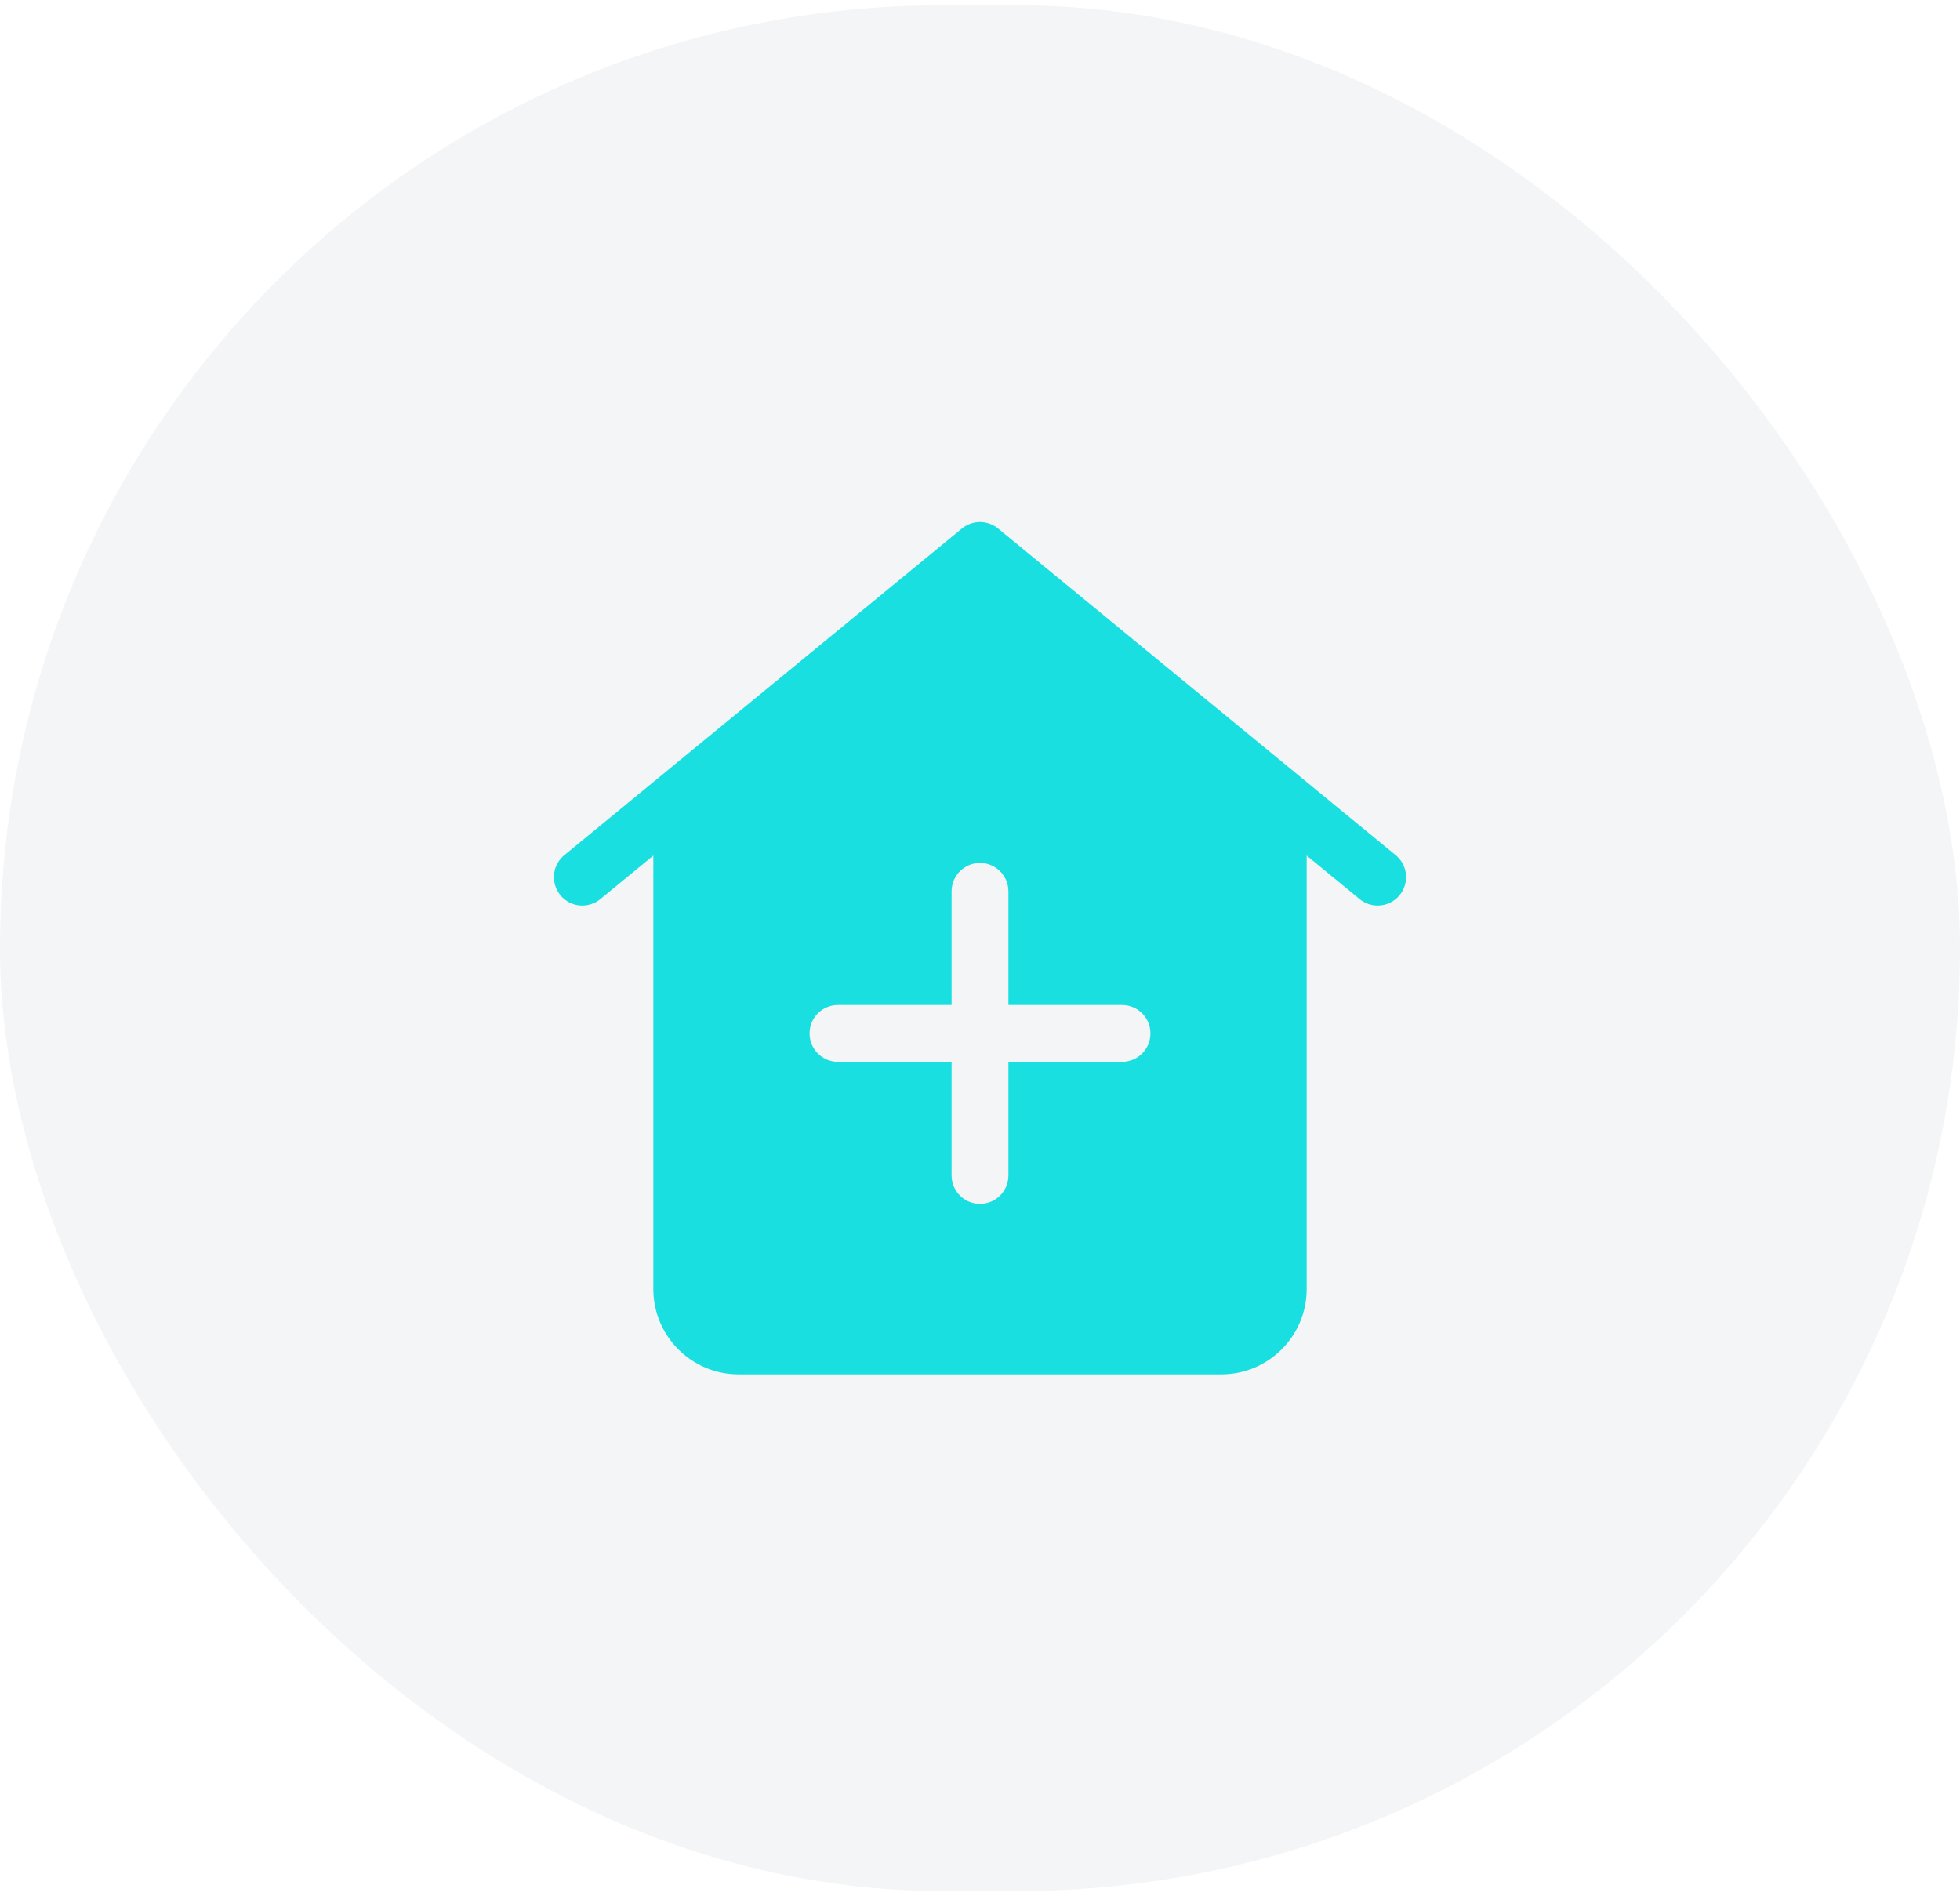
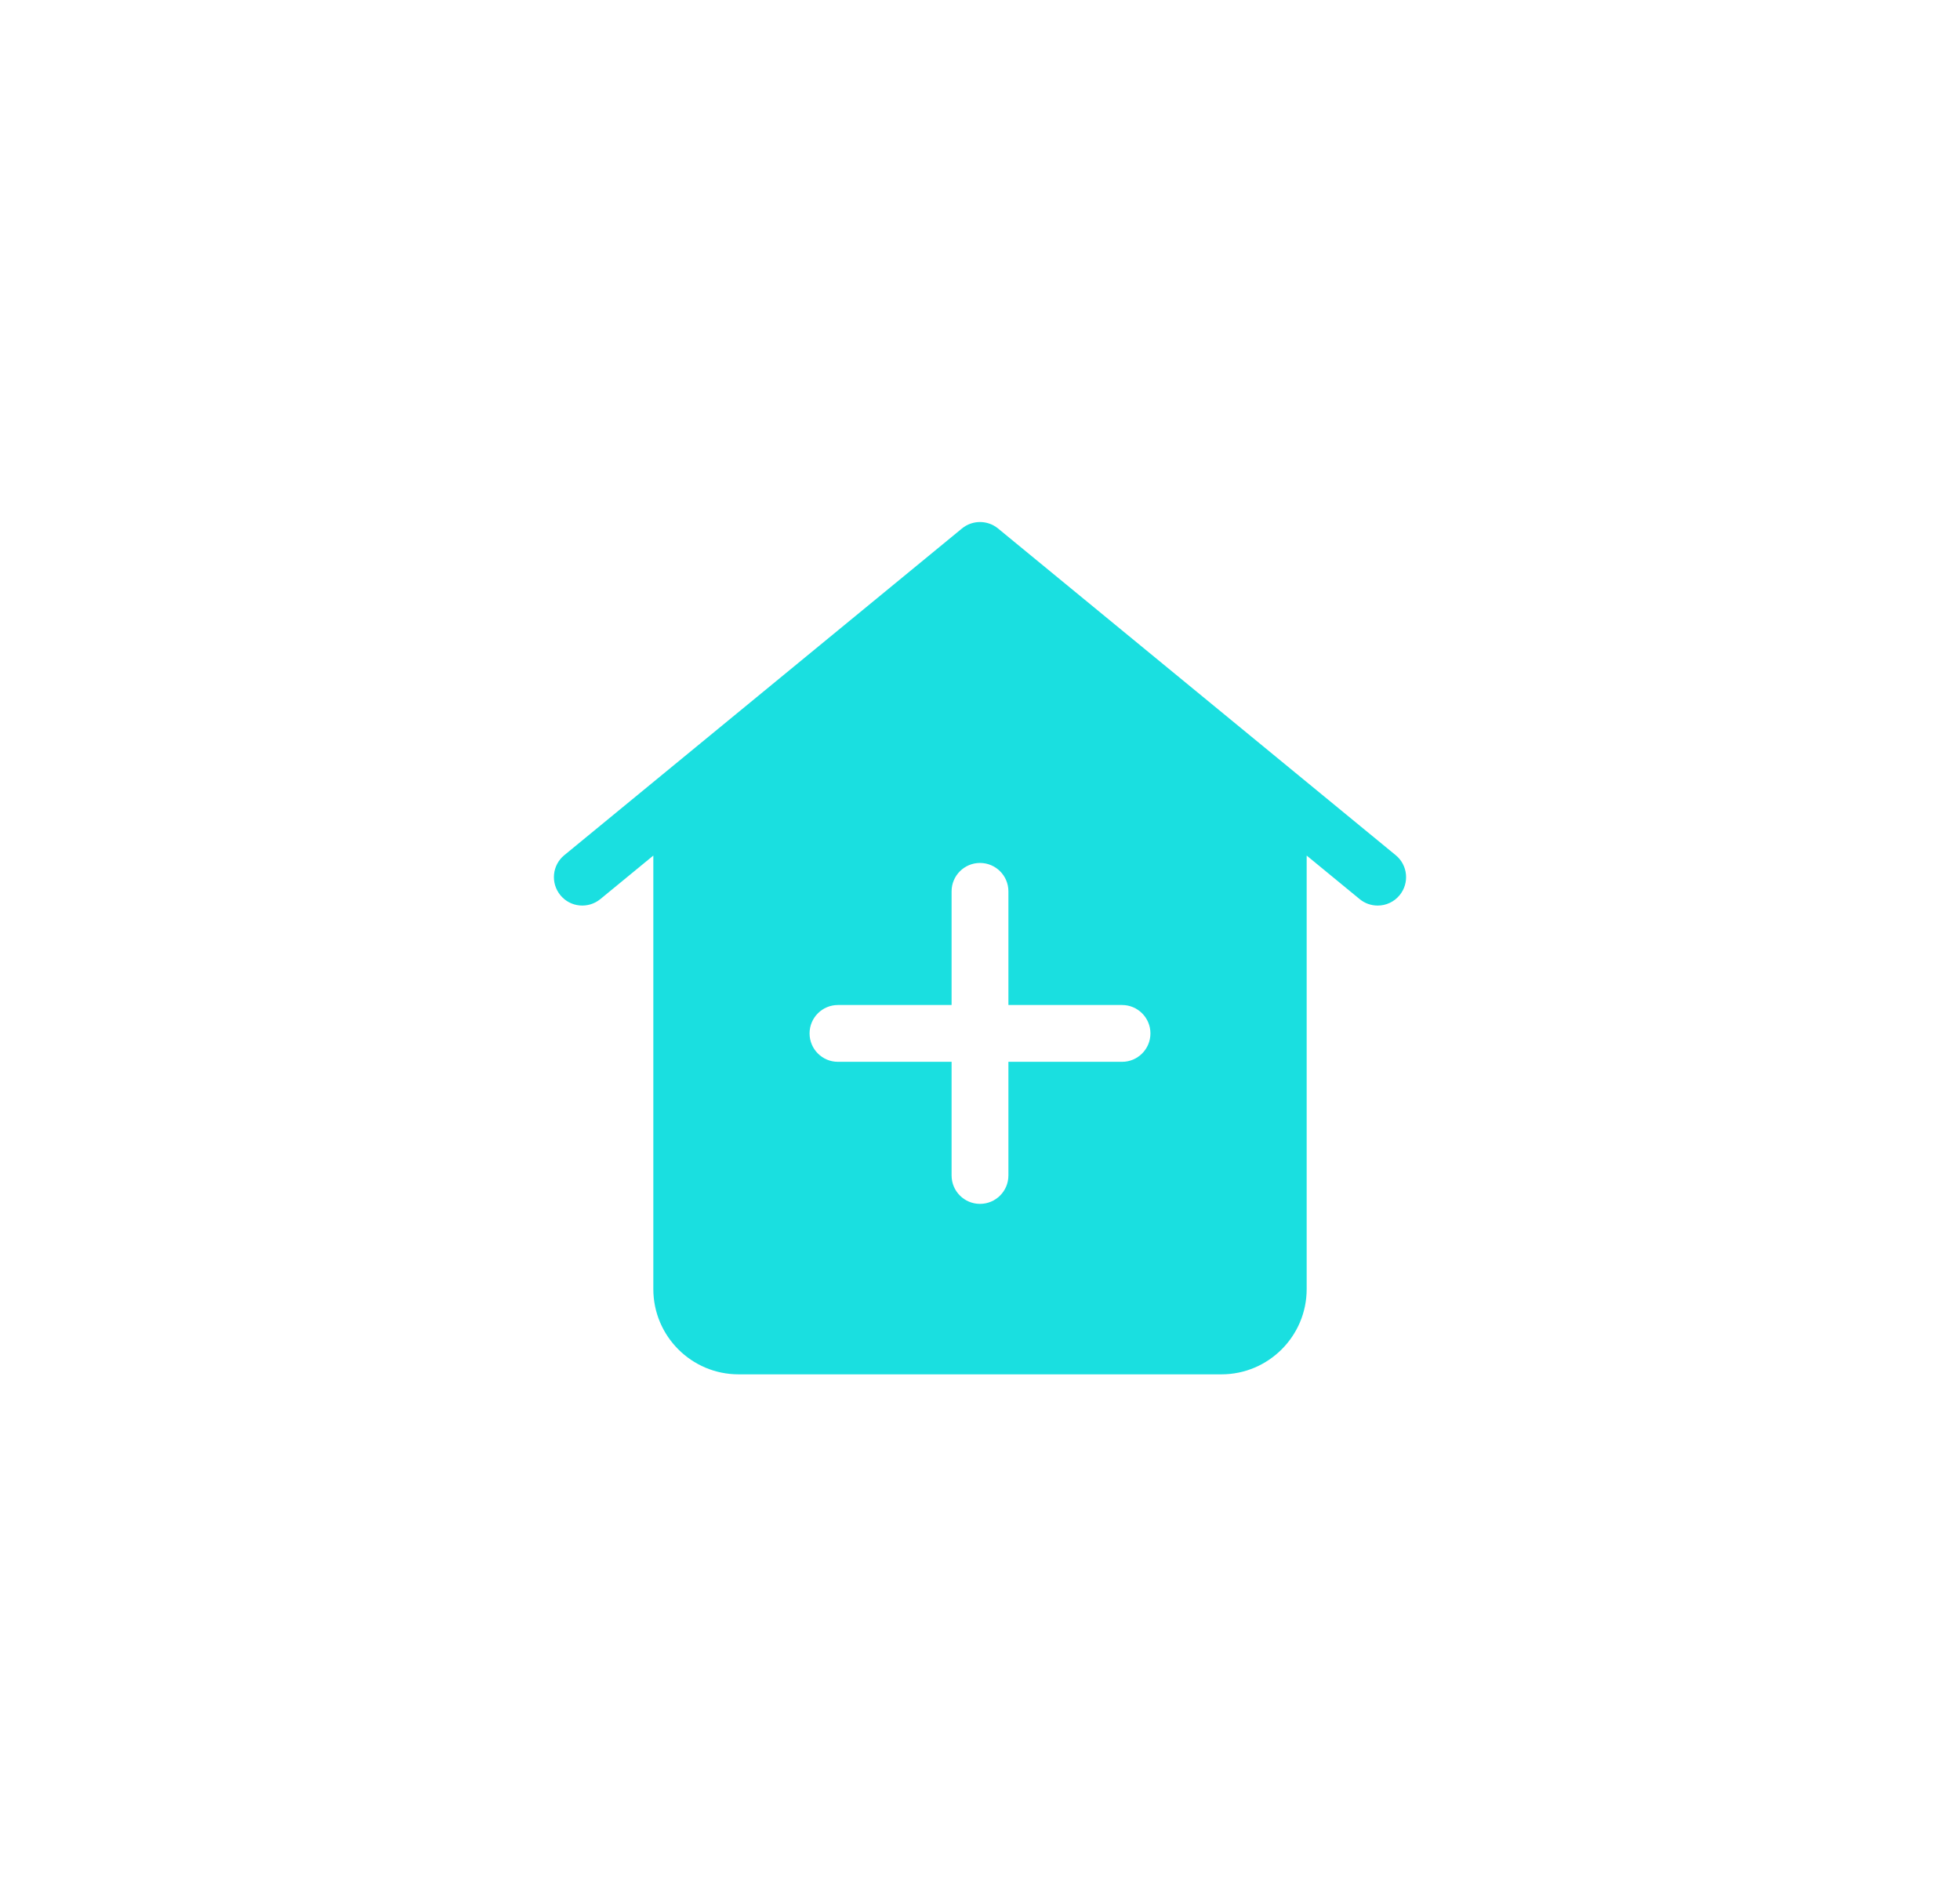
<svg xmlns="http://www.w3.org/2000/svg" width="184" height="178" viewBox="0 0 184 178" fill="none">
-   <rect y="0.5" width="184" height="177" rx="88.5" fill="#E5E7EB" fill-opacity="0.4" />
  <path d="M131.027 80.272L93.693 49.605C92.707 48.798 91.293 48.798 90.307 49.605L52.973 80.272C51.833 81.206 51.673 82.886 52.607 84.026C53.54 85.166 55.22 85.326 56.36 84.392L61.333 80.306V121C61.333 125.413 64.92 129 69.333 129H114.667C119.08 129 122.667 125.413 122.667 121V80.306L127.64 84.392C128.133 84.799 128.733 84.999 129.333 84.999C130.107 84.999 130.867 84.666 131.393 84.026C132.327 82.886 132.167 81.206 131.027 80.272ZM105.333 99.666H94.667V110.333C94.667 111.806 93.473 113 92 113C90.527 113 89.333 111.806 89.333 110.333V99.666H78.667C77.193 99.666 76 98.473 76 96.999C76 95.526 77.193 94.333 78.667 94.333H89.333V83.666C89.333 82.192 90.527 80.999 92 80.999C93.473 80.999 94.667 82.192 94.667 83.666V94.333H105.333C106.807 94.333 108 95.526 108 96.999C108 98.473 106.807 99.666 105.333 99.666Z" fill="#1ADFE0" />
</svg>